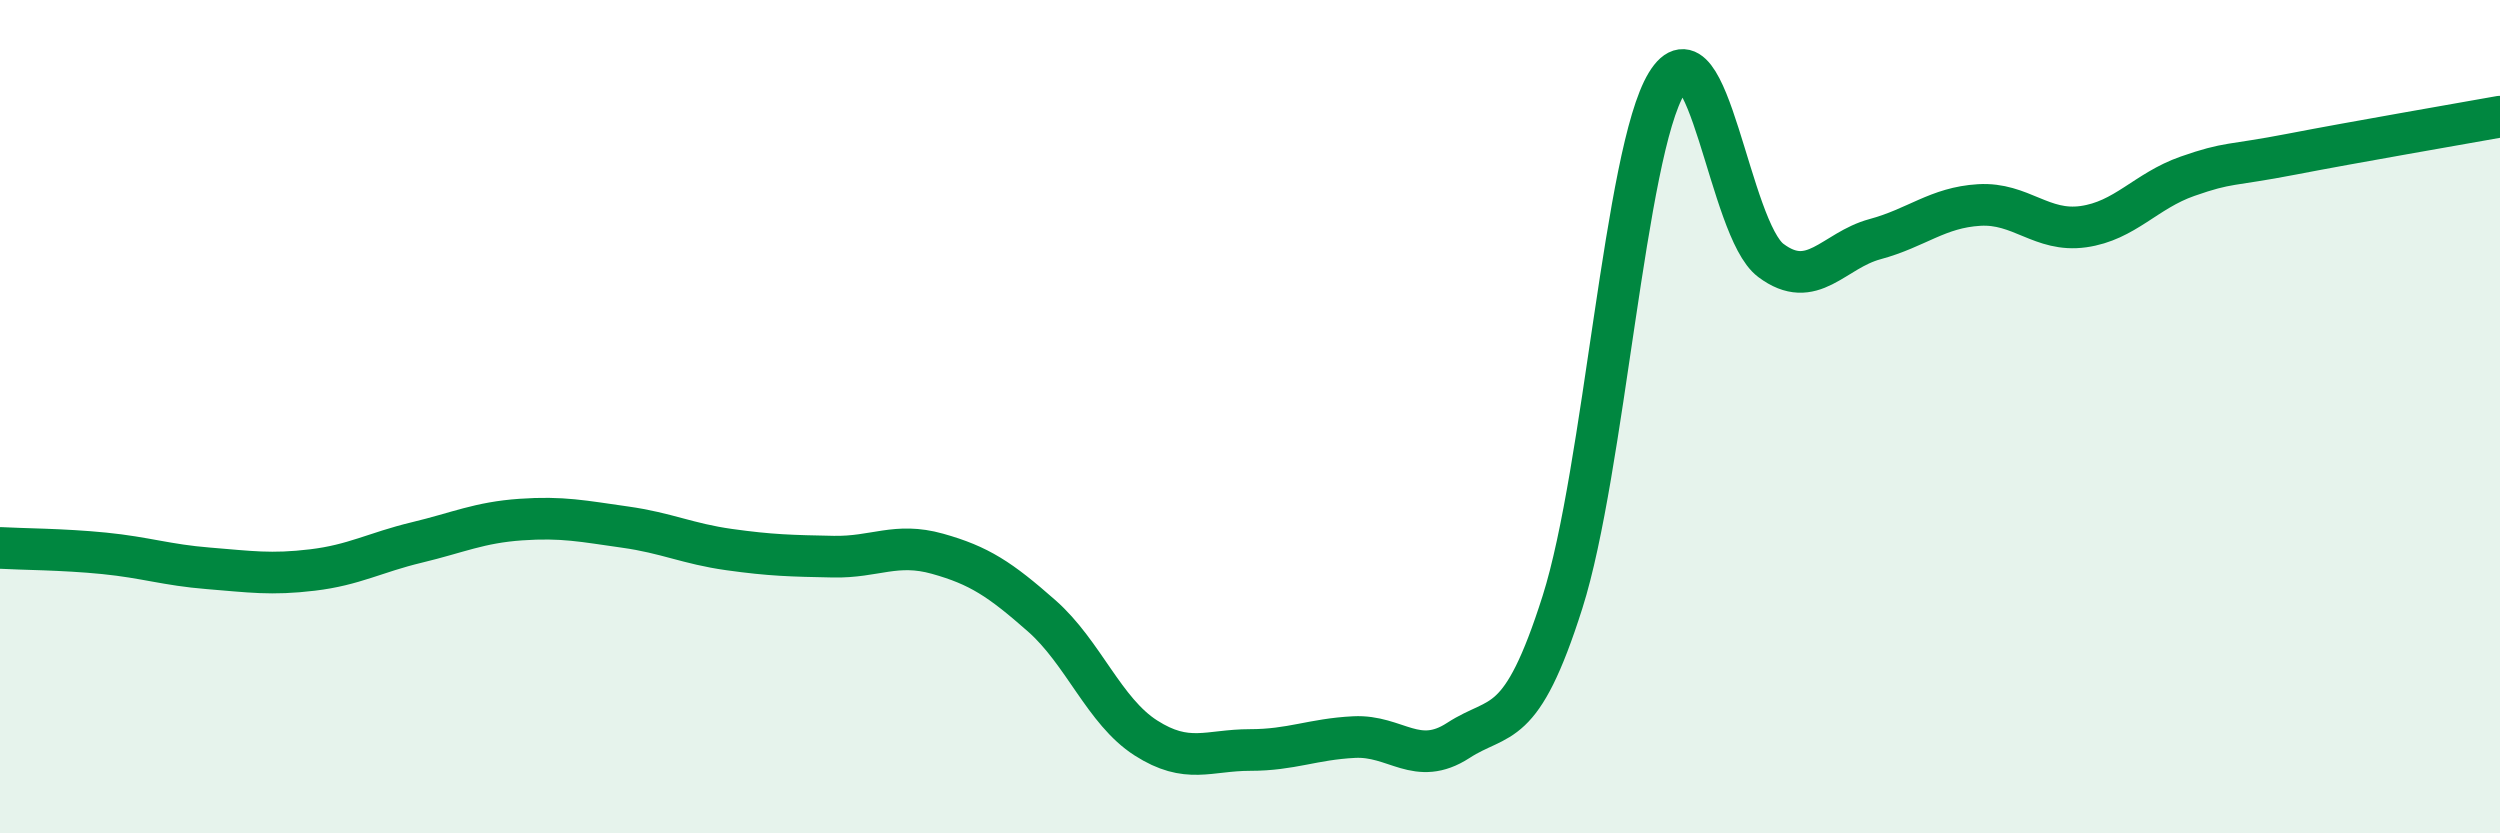
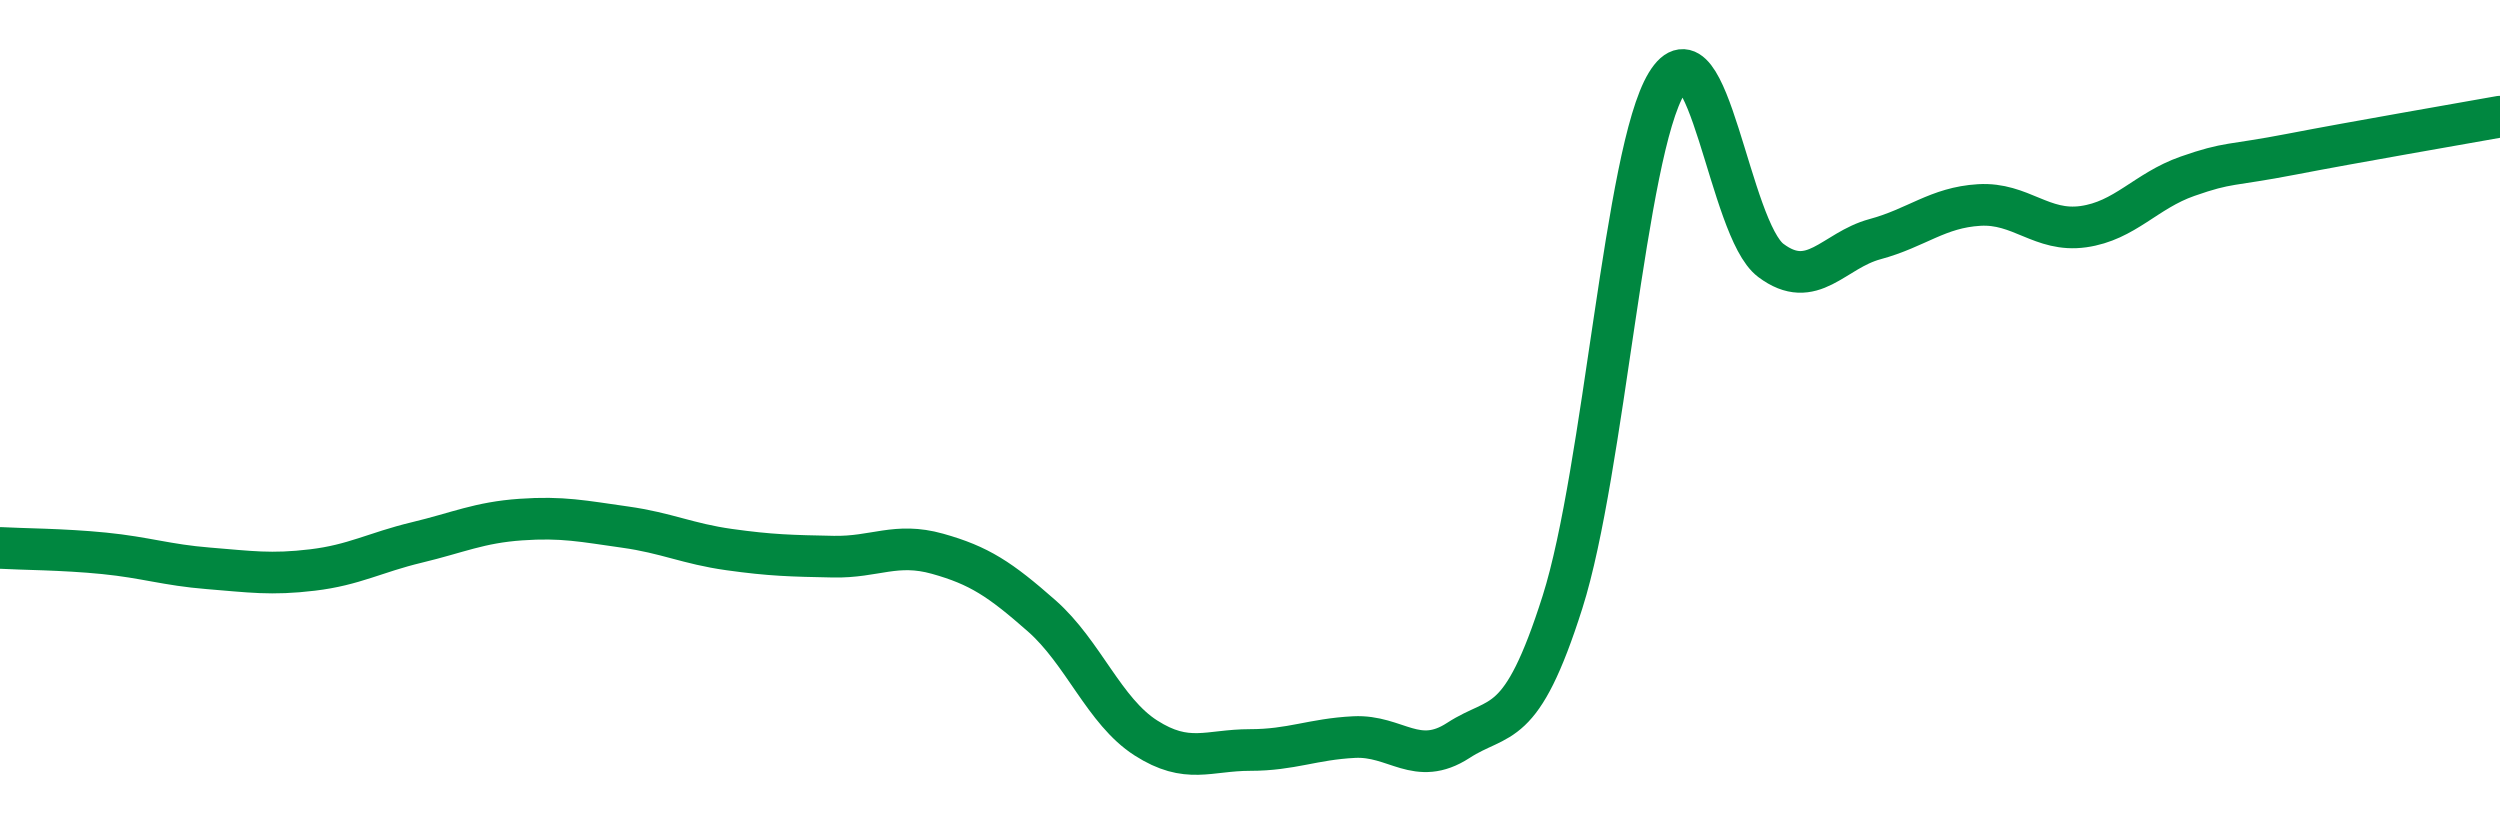
<svg xmlns="http://www.w3.org/2000/svg" width="60" height="20" viewBox="0 0 60 20">
-   <path d="M 0,13.15 C 0.5,13.18 1.5,13.18 2.5,13.28 C 3.5,13.38 4,13.56 5,13.64 C 6,13.72 6.5,13.8 7.5,13.68 C 8.5,13.56 9,13.26 10,13.02 C 11,12.78 11.5,12.54 12.5,12.47 C 13.5,12.4 14,12.51 15,12.65 C 16,12.79 16.5,13.05 17.5,13.19 C 18.5,13.33 19,13.34 20,13.36 C 21,13.38 21.5,13.01 22.5,13.29 C 23.5,13.57 24,13.9 25,14.78 C 26,15.66 26.5,17.07 27.5,17.71 C 28.5,18.35 29,18 30,18 C 31,18 31.5,17.74 32.5,17.69 C 33.5,17.64 34,18.42 35,17.77 C 36,17.12 36.5,17.6 37.5,14.45 C 38.5,11.3 39,3.64 40,2 C 41,0.36 41.5,5.5 42.5,6.25 C 43.5,7 44,6.01 45,5.74 C 46,5.47 46.5,4.98 47.5,4.92 C 48.5,4.86 49,5.58 50,5.44 C 51,5.3 51.5,4.58 52.5,4.23 C 53.5,3.88 53.5,3.99 55,3.7 C 56.5,3.41 59,2.98 60,2.8L60 20L0 20Z" fill="#008740" opacity="0.1" stroke-linecap="round" stroke-linejoin="round" />
  <path d="M 0,13.15 C 0.5,13.18 1.5,13.18 2.5,13.28 C 3.5,13.38 4,13.56 5,13.64 C 6,13.72 6.5,13.8 7.5,13.68 C 8.5,13.56 9,13.26 10,13.02 C 11,12.78 11.5,12.54 12.5,12.47 C 13.5,12.4 14,12.51 15,12.65 C 16,12.79 16.5,13.05 17.5,13.19 C 18.5,13.33 19,13.34 20,13.36 C 21,13.38 21.5,13.01 22.5,13.29 C 23.5,13.57 24,13.9 25,14.78 C 26,15.66 26.5,17.07 27.5,17.71 C 28.5,18.35 29,18 30,18 C 31,18 31.5,17.74 32.5,17.69 C 33.5,17.64 34,18.42 35,17.77 C 36,17.12 36.5,17.6 37.5,14.45 C 38.5,11.3 39,3.64 40,2 C 41,0.36 41.5,5.5 42.5,6.25 C 43.5,7 44,6.01 45,5.74 C 46,5.47 46.5,4.98 47.5,4.92 C 48.5,4.86 49,5.58 50,5.44 C 51,5.3 51.5,4.58 52.5,4.23 C 53.5,3.88 53.5,3.99 55,3.7 C 56.5,3.41 59,2.98 60,2.8" stroke="#008740" stroke-width="1" fill="none" stroke-linecap="round" stroke-linejoin="round" />
</svg>